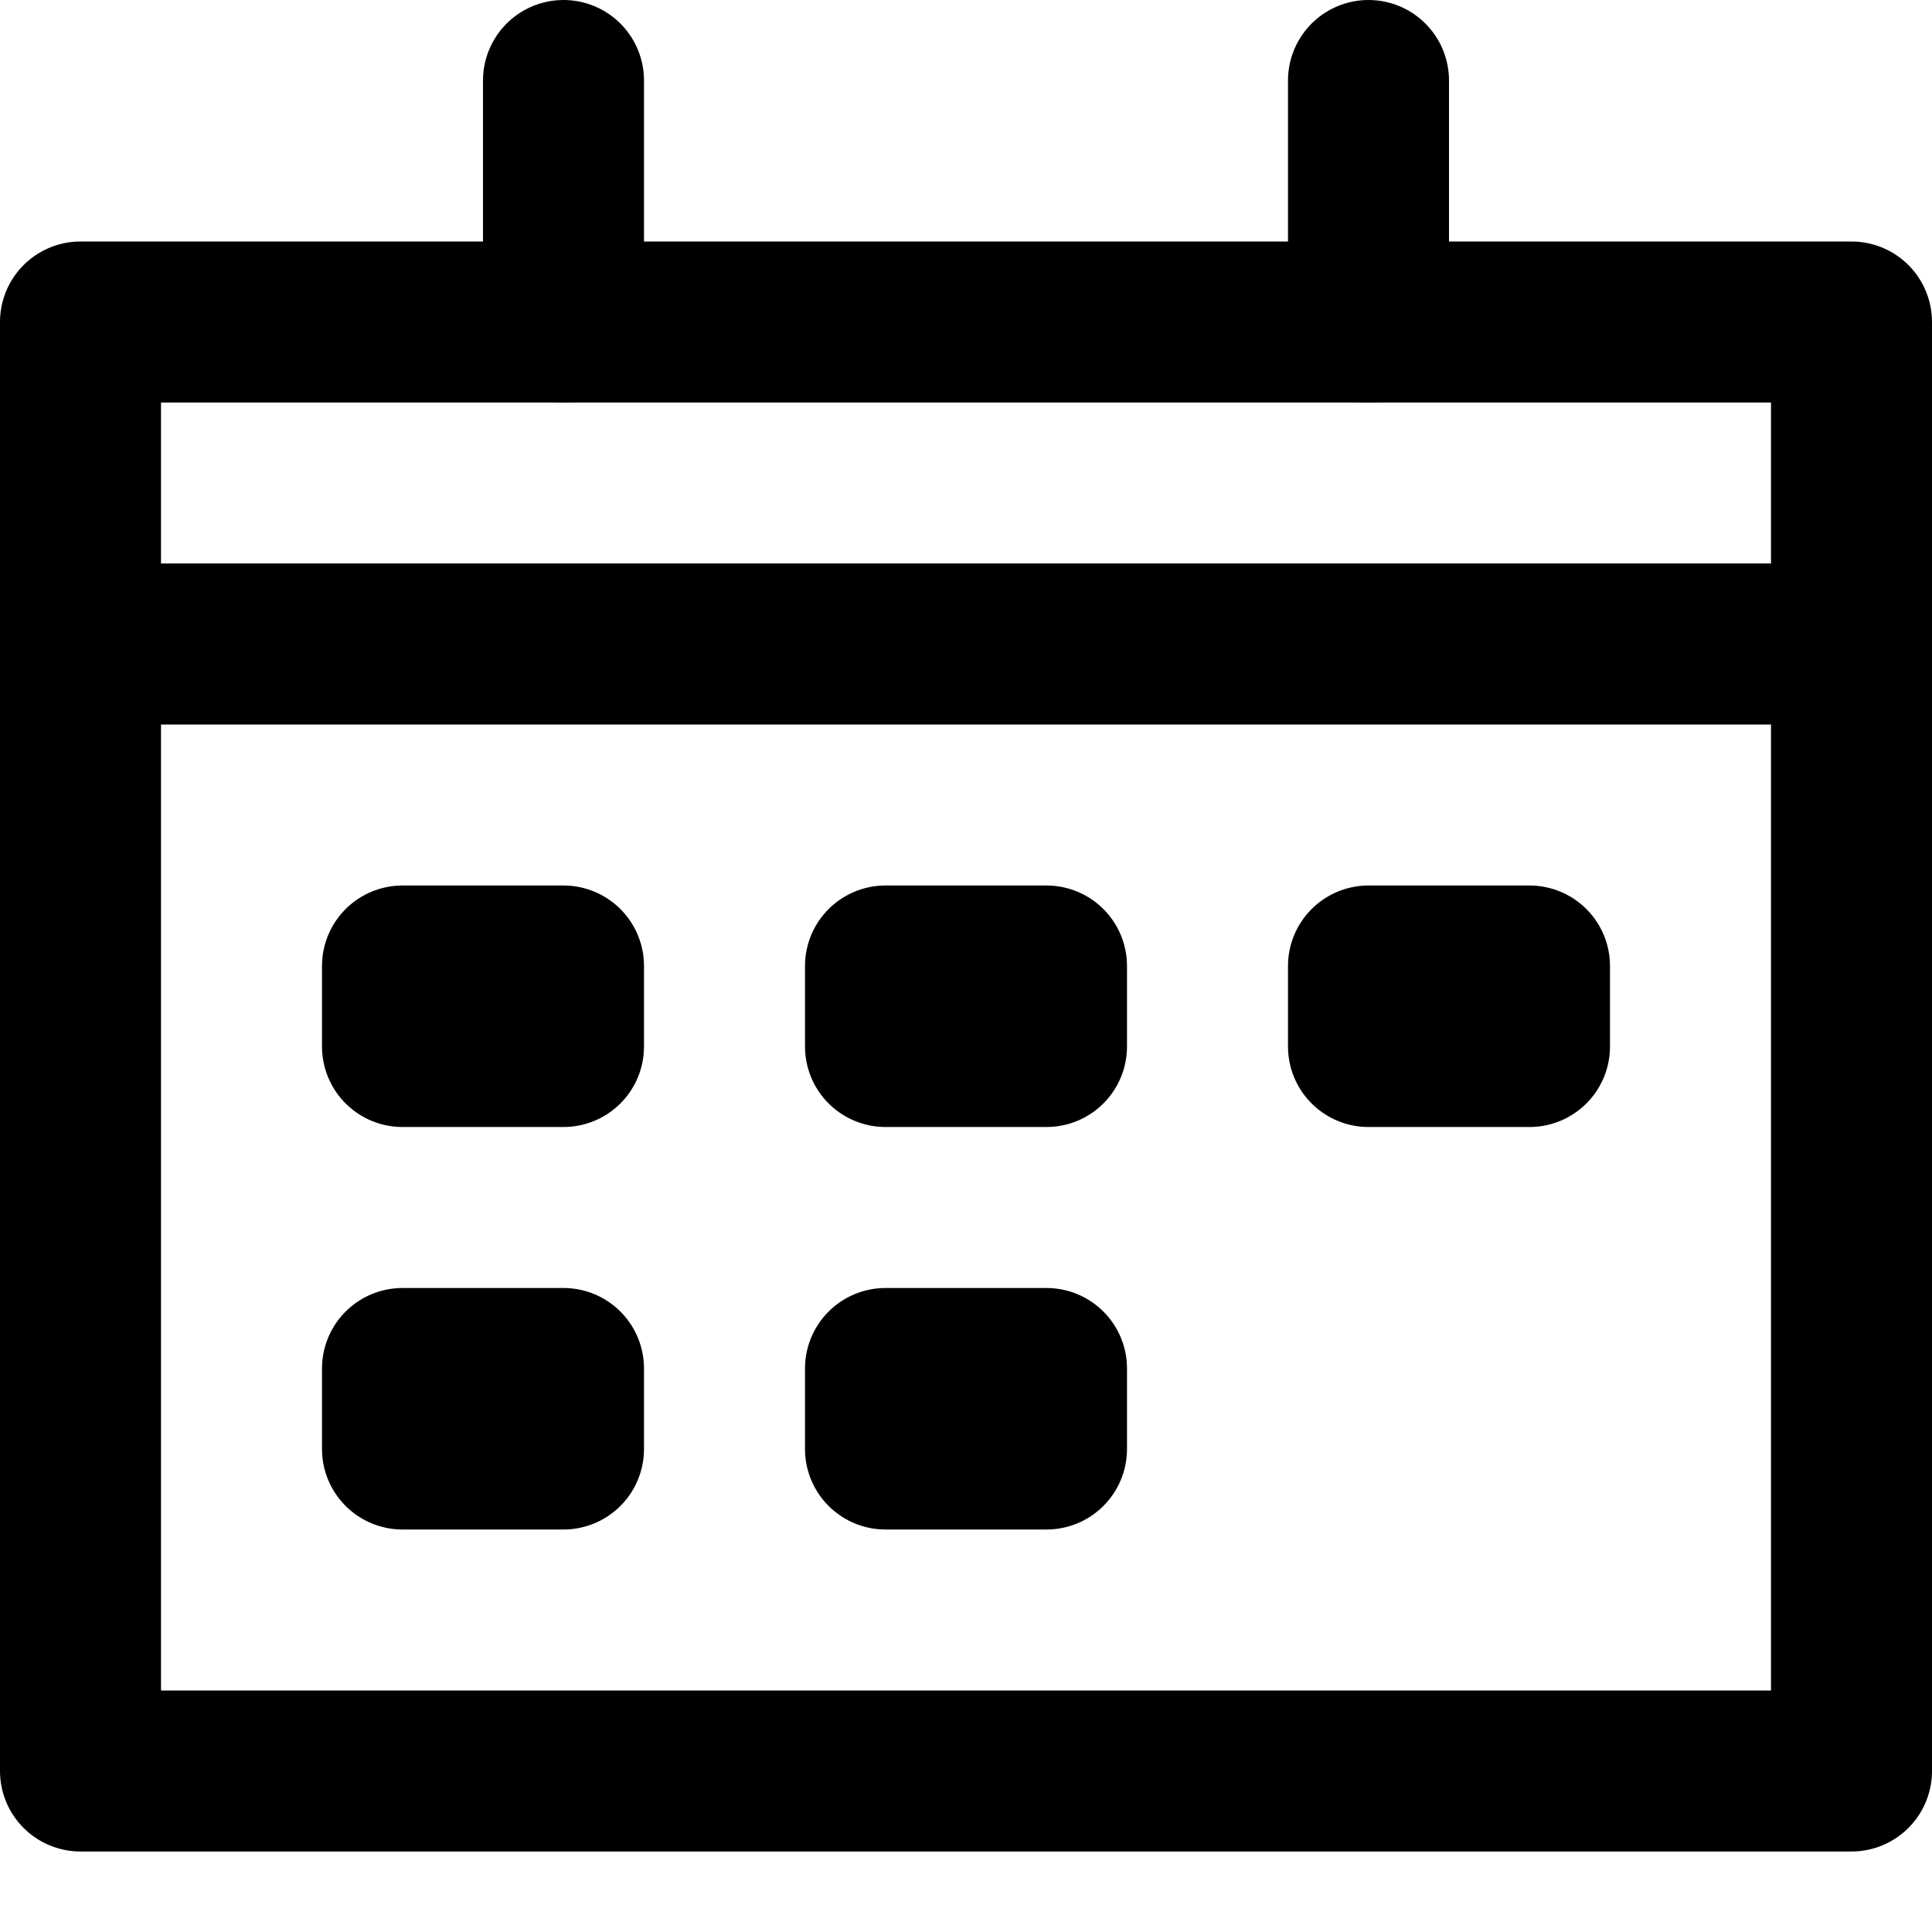
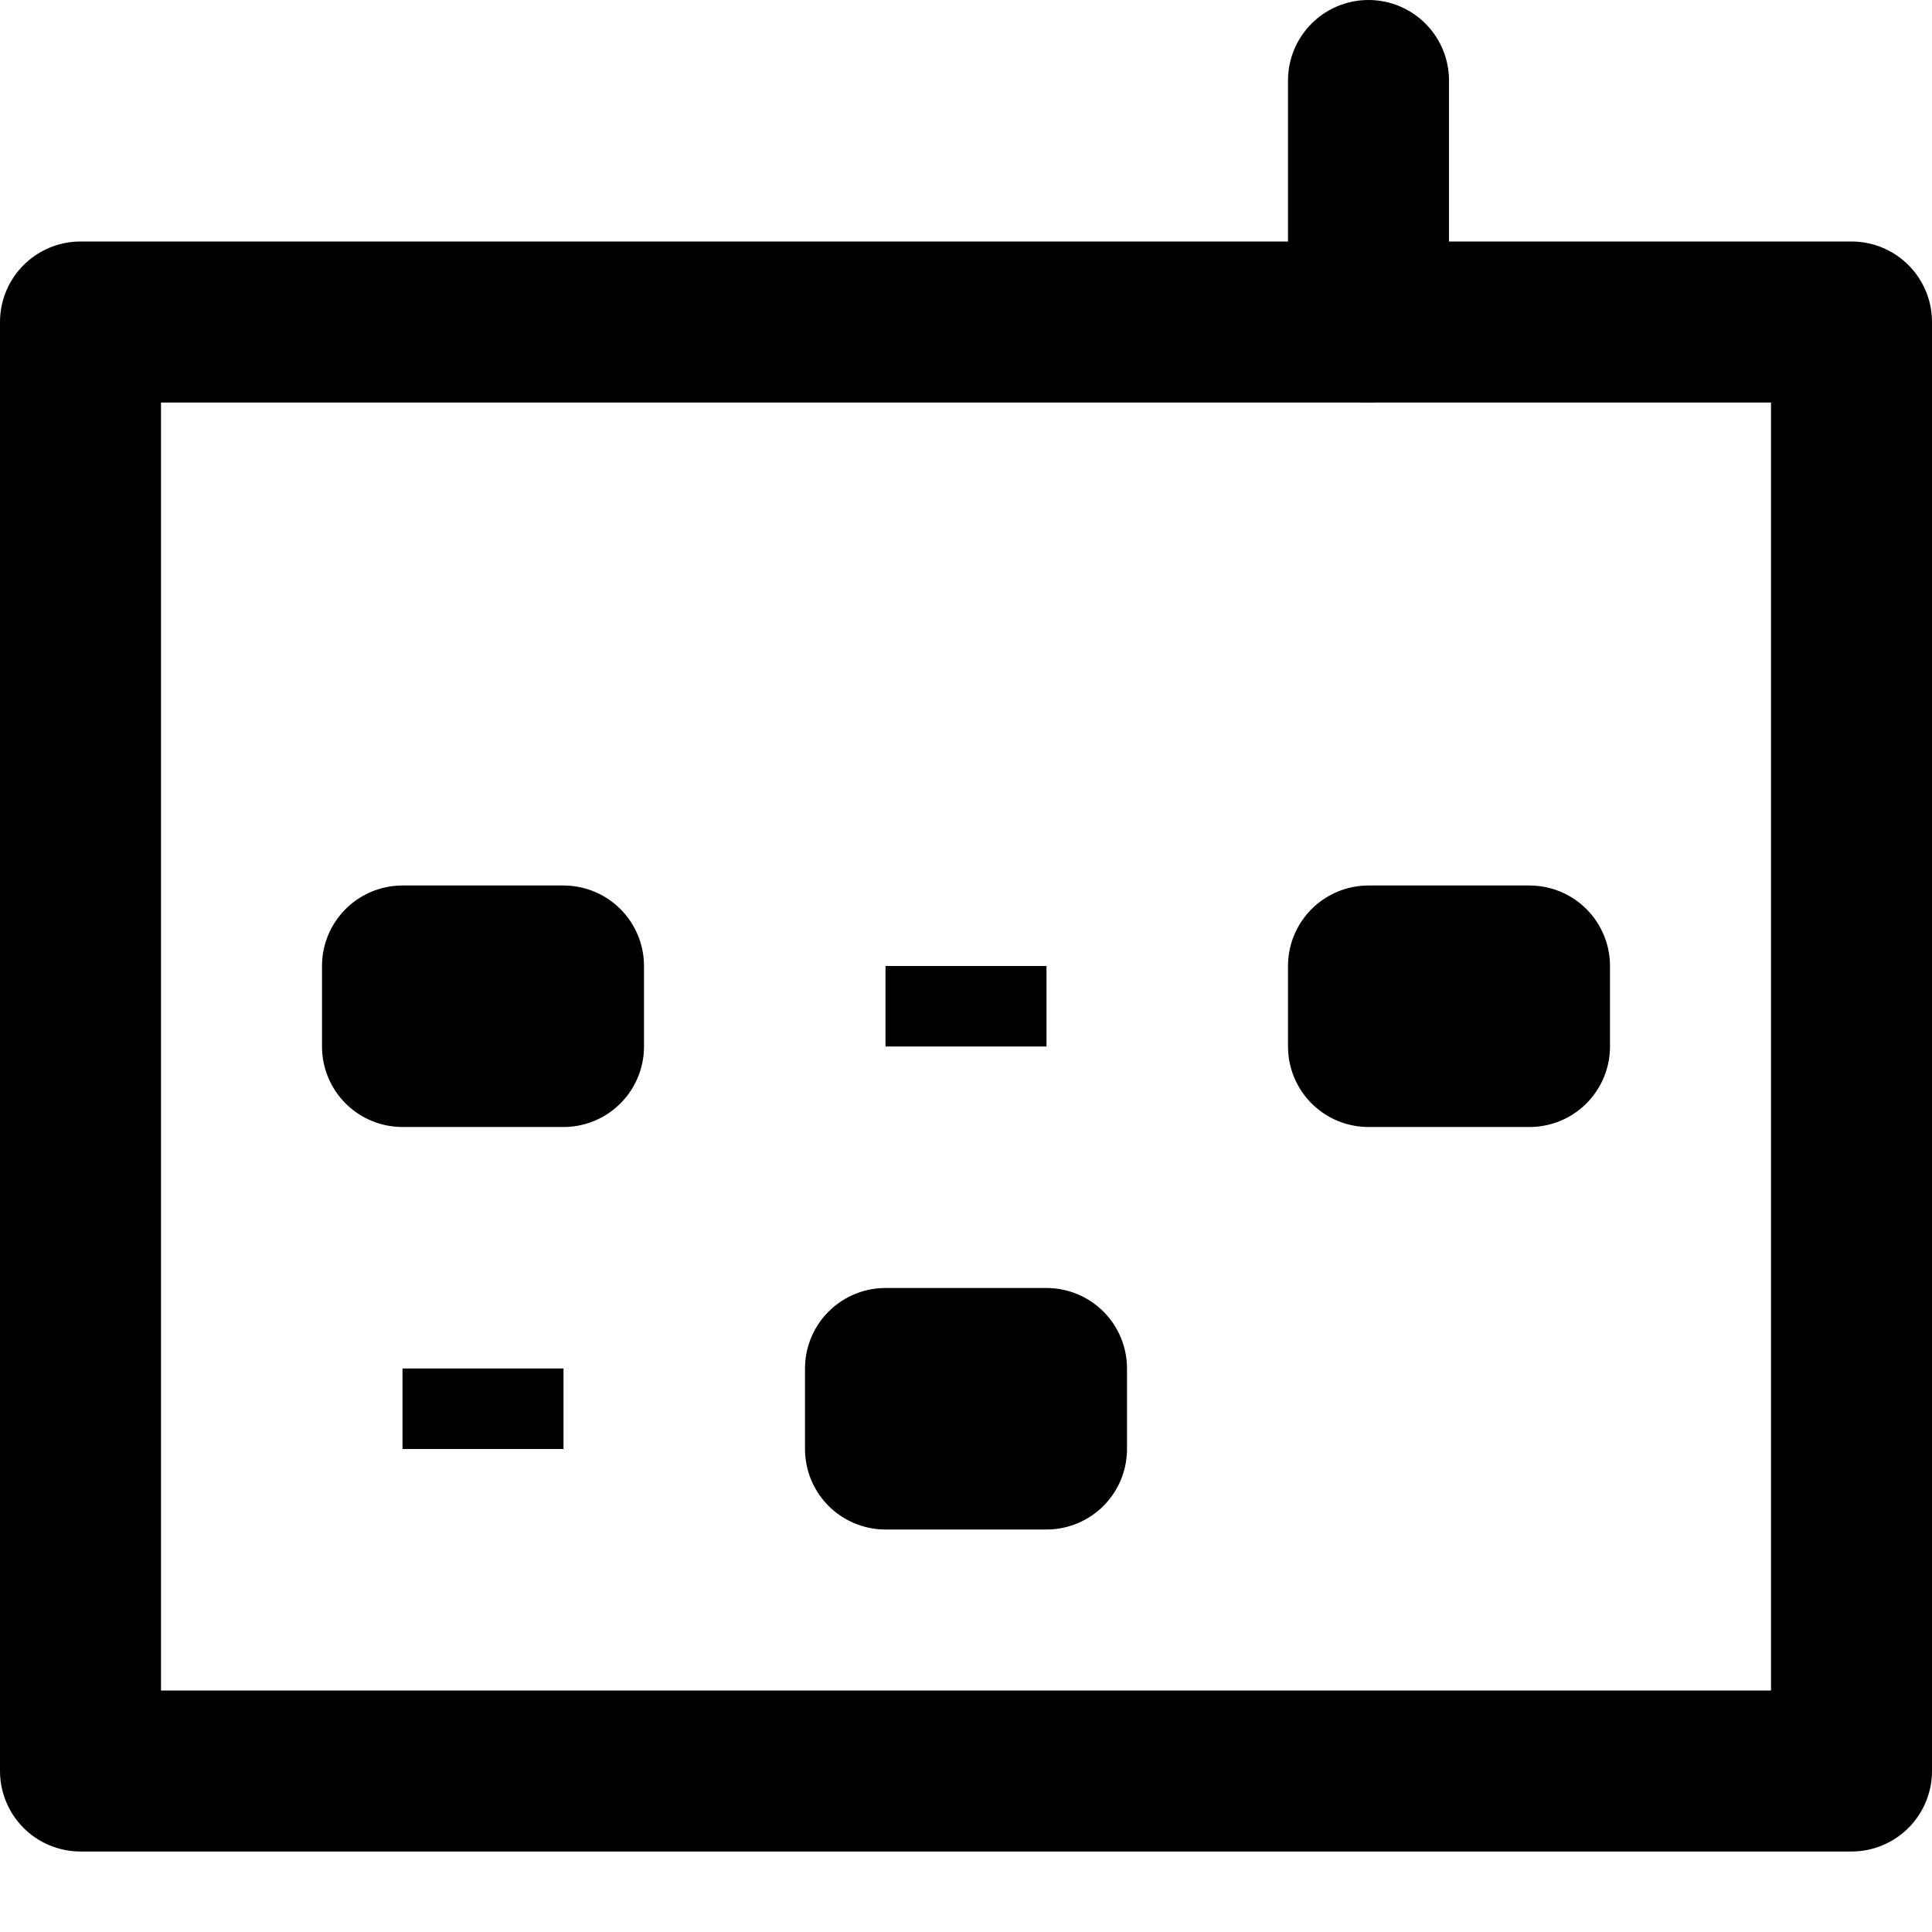
<svg xmlns="http://www.w3.org/2000/svg" viewBox="0 0 24 24" width="24" height="24">
  <title>calendar date</title>
  <g class="nc-icon-wrapper" stroke-linecap="round" stroke-linejoin="round" stroke-width="2" fill="#000000" stroke="#000000">
    <rect data-color="color-2" x="5" y="12" width="2" height="1" fill="none" stroke-miterlimit="10" />
-     <rect data-color="color-2" x="11" y="12" width="2" height="1" fill="none" stroke-miterlimit="10" />
-     <rect data-color="color-2" x="5" y="17" width="2" height="1" fill="none" stroke-miterlimit="10" />
    <rect data-color="color-2" x="11" y="17" width="2" height="1" fill="none" stroke-miterlimit="10" />
    <rect data-color="color-2" x="17" y="12" width="2" height="1" fill="none" stroke-miterlimit="10" />
    <rect data-color="color-2" data-stroke="none" x="5" y="12" width="2" height="1" stroke="none" />
    <rect data-color="color-2" data-stroke="none" x="11" y="12" width="2" height="1" stroke="none" />
    <rect data-color="color-2" data-stroke="none" x="5" y="17" width="2" height="1" stroke="none" />
    <rect data-color="color-2" data-stroke="none" x="11" y="17" width="2" height="1" stroke="none" />
-     <rect data-color="color-2" data-stroke="none" x="17" y="12" width="2" height="1" stroke="none" />
    <rect x="1" y="4" width="22" height="18" fill="none" stroke="#000000" stroke-miterlimit="10" />
    <line x1="17" y1="4" x2="17" y2="1" fill="none" stroke="#000000" stroke-miterlimit="10" />
-     <line x1="7" y1="4" x2="7" y2="1" fill="none" stroke="#000000" stroke-miterlimit="10" />
-     <line data-cap="butt" x1="1" y1="8" x2="23" y2="8" fill="none" stroke="#000000" stroke-miterlimit="10" />
  </g>
</svg>